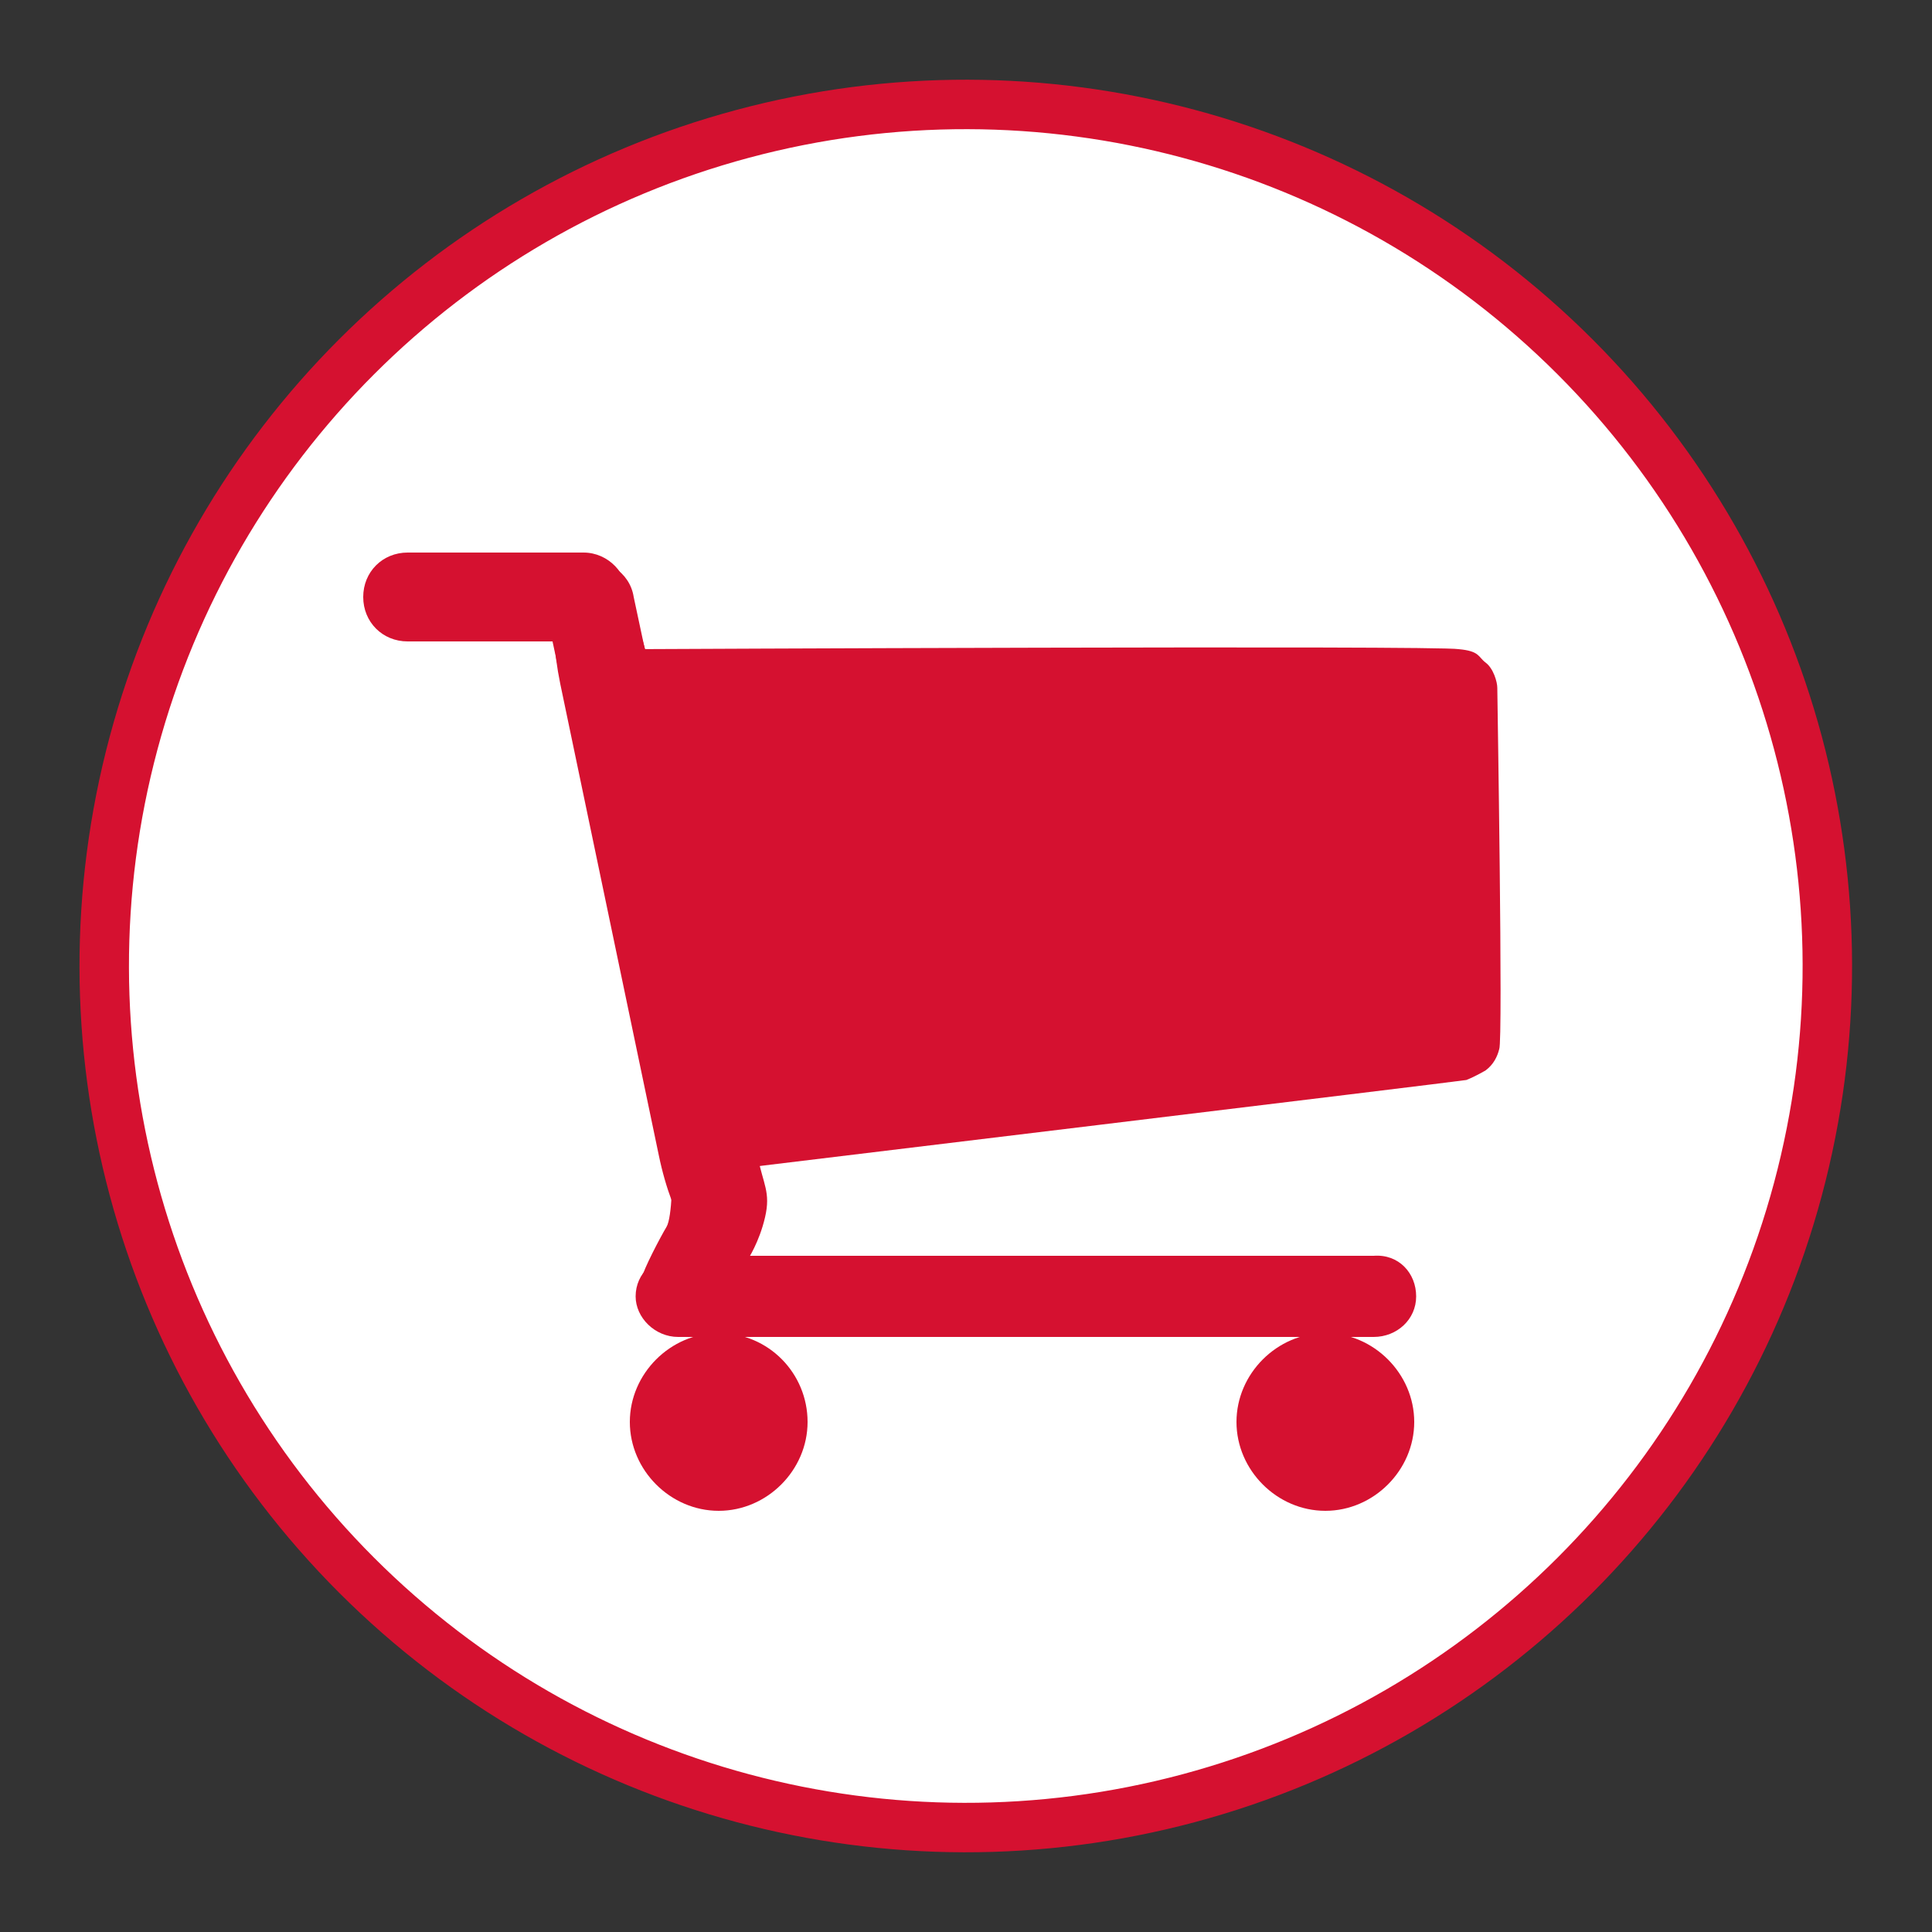
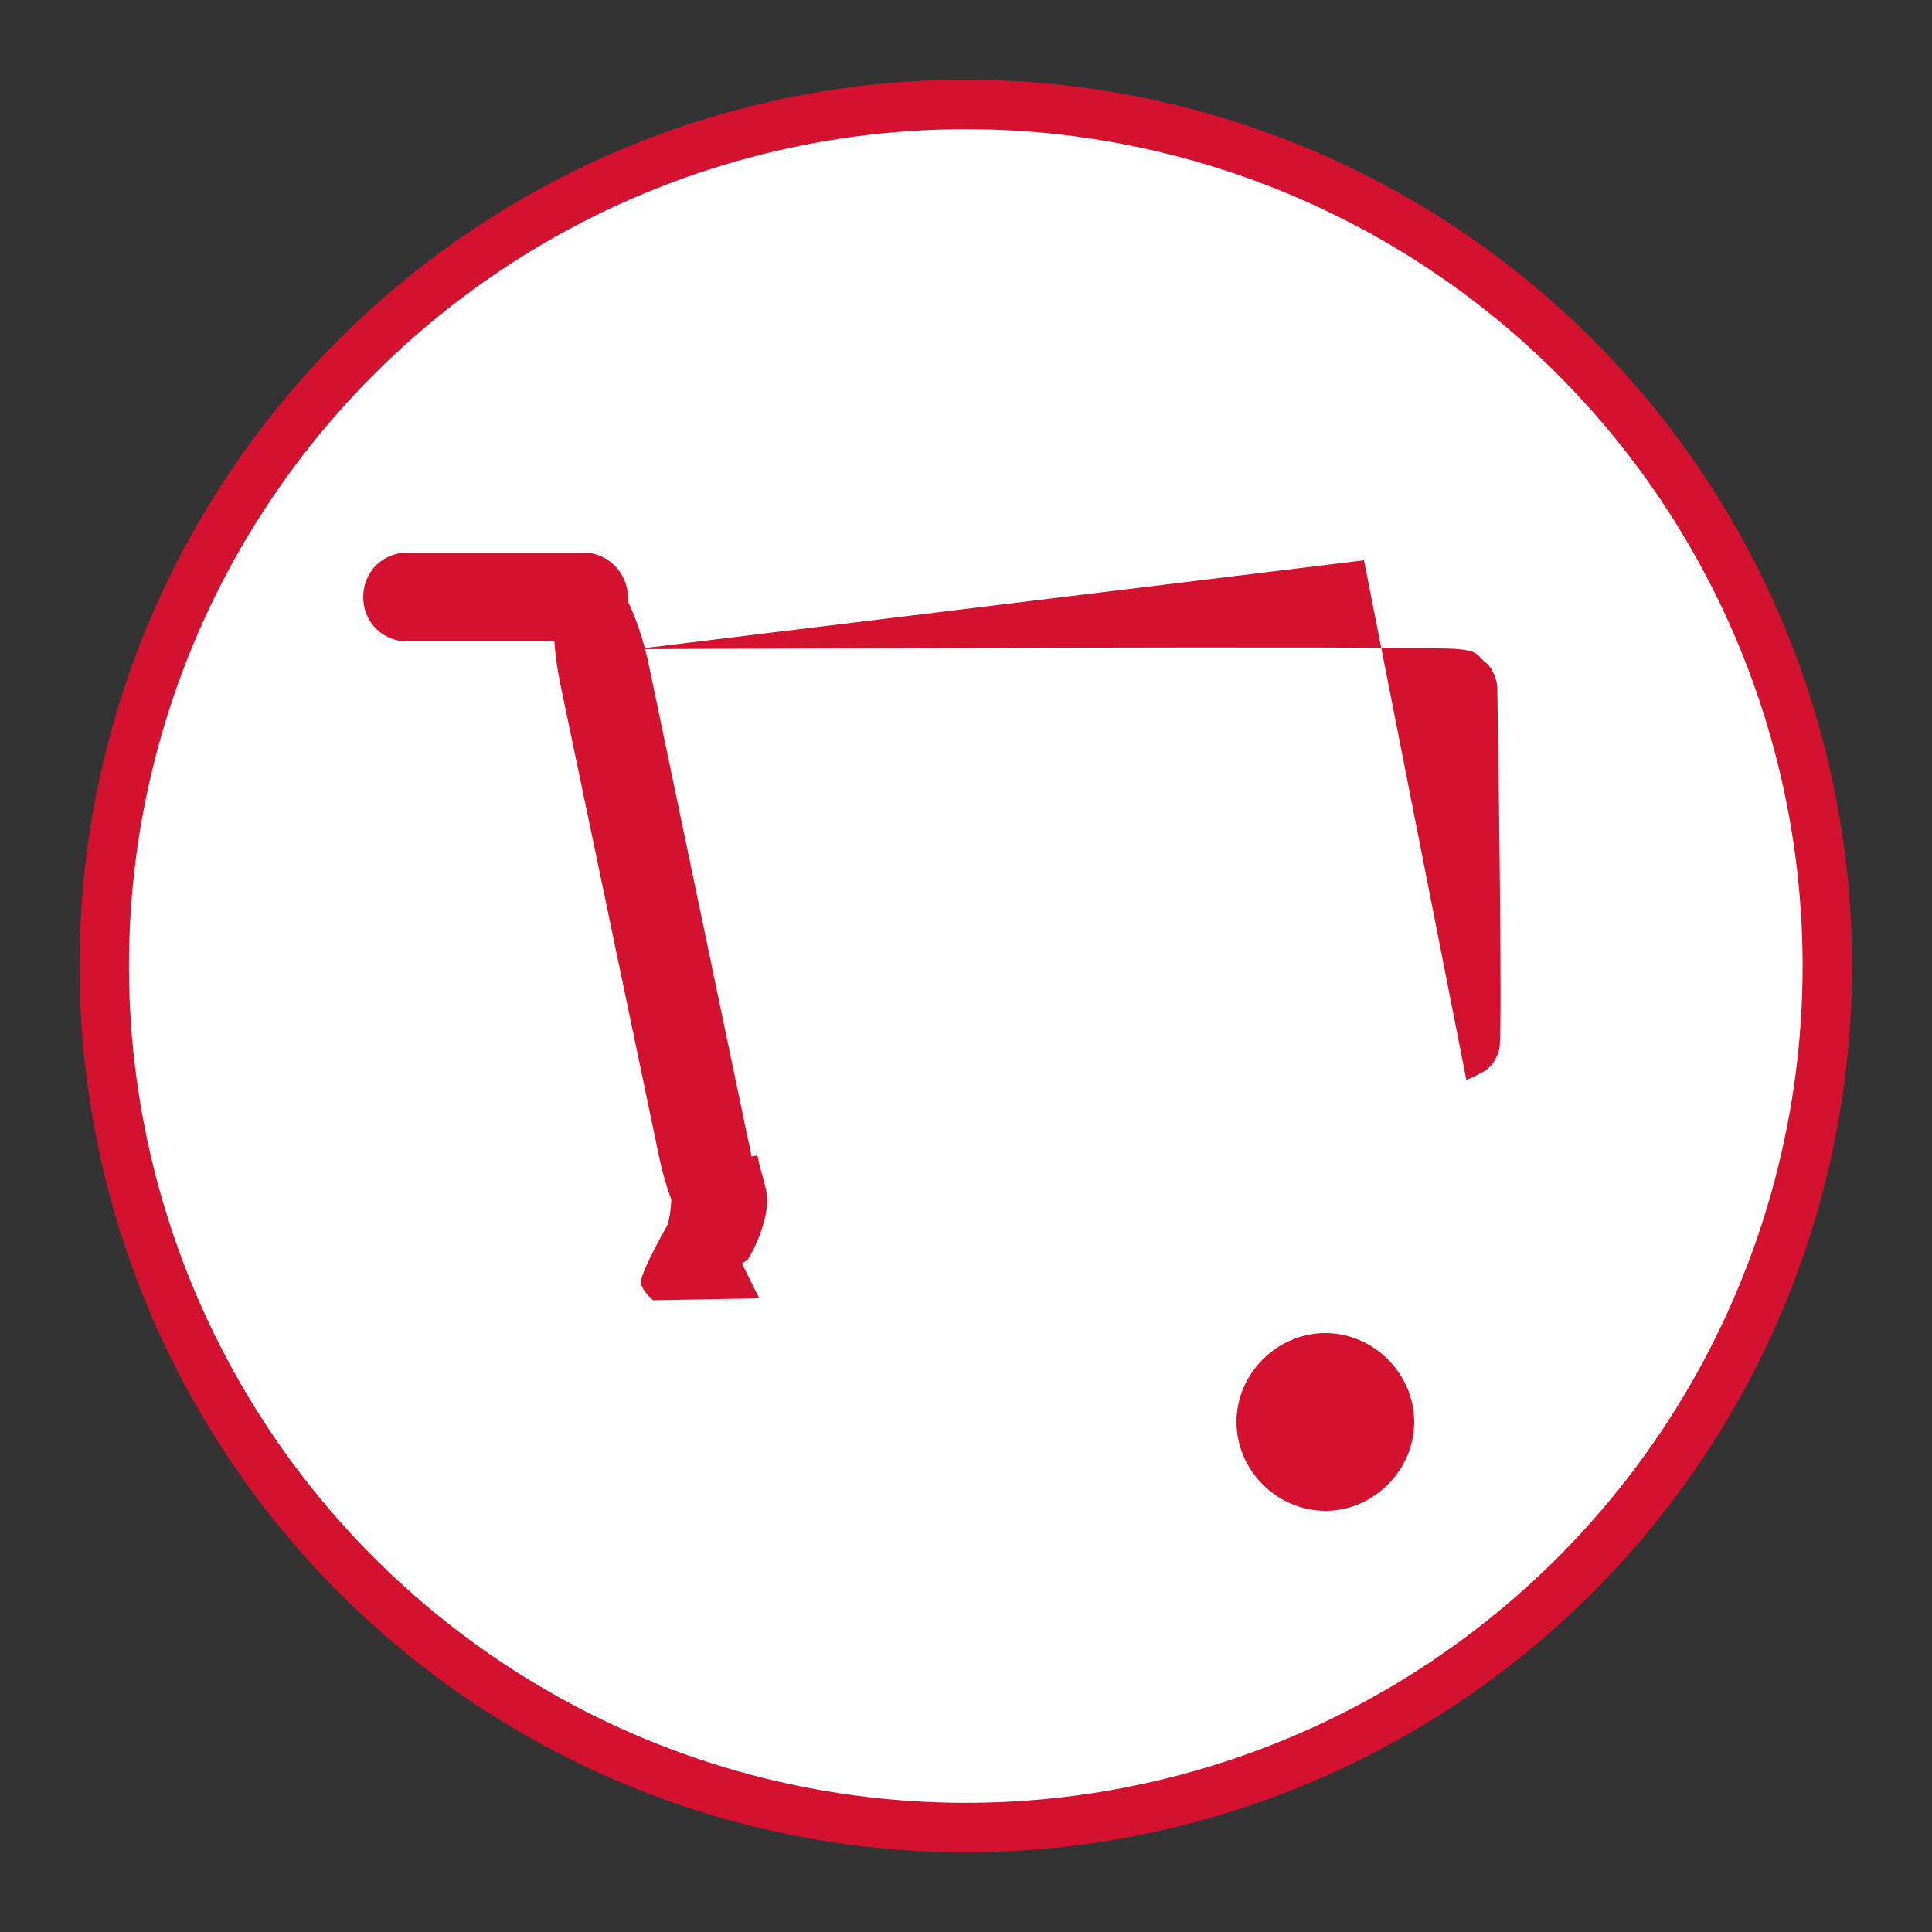
<svg xmlns="http://www.w3.org/2000/svg" version="1.1" id="Ebene_1" x="0px" y="0px" viewBox="0 0 100 100" style="enable-background:new 0 0 100 100;" xml:space="preserve">
  <rect x="0" y="0" width="100" height="100" fill="#333333" stroke="none" />
  <style type="text/css">
	.st0{fill:#FFFFFF;stroke:#D51130;stroke-width:2.56;}
	.st1{fill-rule:evenodd;clip-rule:evenodd;fill:#D51130;}
</style>
  <ellipse transform="matrix(0.707 -0.707 0.707 0.707 -102.903 97.369)" class="st0" cx="66.1" cy="172.9" rx="44.6" ry="44.6" />
  <g>
    <path class="st1" d="M48.6,153.8c0,1.3-1,2.3-2.3,2.3h-9.1c-1.3,0-2.3-1-2.3-2.3l0,0c0-1.3,1-2.3,2.3-2.3h9.1   C47.6,151.5,48.6,152.6,48.6,153.8L48.6,153.8z" />
-     <path class="st1" d="M49,165.4c-1.2,0.3-2.5-0.5-2.7-1.8l-1.9-8.9c-0.3-1.2,0.5-2.5,1.8-2.7l0,0c1.2-0.3,2.5,0.5,2.7,1.8l1.9,8.9   C51,163.9,50.2,165.1,49,165.4L49,165.4z" />
    <path class="st1" d="M53.8,188.4c-1.3,0.3-2.9-2.3-3.6-5.7l-5.1-24.4c-0.7-3.4-0.3-6.4,1-6.6l0,0c1.3-0.3,2.9,2.3,3.6,5.7l5.1,24.4   C55.5,185.1,55.1,188.1,53.8,188.4L53.8,188.4z" />
    <path class="st1" d="M49,156.5c0,0,41.5-0.2,42.6,0c1.1,0.1,1,0.4,1.4,0.7c0.4,0.3,0.6,1,0.6,1.3c0,0.3,0.3,18.3,0.1,18.7   c-0.1,0.4-0.3,0.8-0.7,1.1c0,0-0.5,0.3-1,0.5c-0.6,0.1-37.8,4.6-37.8,4.6L49,156.3" />
-     <path class="st1" d="M89.4,190c0,1.2-1,2.1-2.2,2.1h-36c-1.2,0-2.2-1-2.2-2.1l0,0c0-1.2,1-2.1,2.2-2.1h36   C88.4,187.8,89.4,188.8,89.4,190L89.4,190z" />
    <path class="st1" d="M50.9,183.6c0,0,0,2.3-0.3,2.8c-0.3,0.5-1.2,2.2-1.3,2.7c-0.2,0.4,0.6,1.1,0.6,1.1l5.5-0.1l-0.9-1.8l0.3-0.2   c0,0,0.6-0.9,0.9-2.2c0.3-1.3-0.1-1.7-0.4-3.2" />
    <path class="st1" d="M57.9,196.5c0,2.5-2.1,4.6-4.6,4.6c-2.5,0-4.6-2.1-4.6-4.6c0-2.5,2.1-4.6,4.6-4.6   C55.9,191.9,57.9,194,57.9,196.5z" />
    <path class="st1" d="M89.2,196.5c0,2.5-2.1,4.6-4.6,4.6c-2.5,0-4.6-2.1-4.6-4.6c0-2.5,2.1-4.6,4.6-4.6   C87.2,191.9,89.2,194,89.2,196.5z" />
  </g>
  <ellipse transform="matrix(0.707 -0.707 0.707 0.707 -20.711 50)" class="st0" cx="50" cy="50" rx="44.6" ry="44.6" />
  <g>
    <path class="st1" d="M32.5,30.9c0,1.3-1,2.3-2.3,2.3h-9.1c-1.3,0-2.3-1-2.3-2.3l0,0c0-1.3,1-2.3,2.3-2.3h9.1   C31.5,28.6,32.5,29.7,32.5,30.9L32.5,30.9z" />
-     <path class="st1" d="M32.9,42.5c-1.2,0.3-2.5-0.5-2.7-1.8l-1.9-8.9c-0.3-1.2,0.5-2.5,1.8-2.7l0,0c1.2-0.3,2.5,0.5,2.7,1.8l1.9,8.9   C35,41,34.2,42.2,32.9,42.5L32.9,42.5z" />
    <path class="st1" d="M37.7,65.5c-1.3,0.3-2.9-2.3-3.6-5.7L29,35.4c-0.7-3.4-0.3-6.4,1-6.6l0,0c1.3-0.3,2.9,2.3,3.6,5.7l5.1,24.4   C39.5,62.2,39,65.2,37.7,65.5L37.7,65.5z" />
-     <path class="st1" d="M32.9,33.6c0,0,41.5-0.2,42.6,0c1.1,0.1,1,0.4,1.4,0.7c0.4,0.3,0.6,1,0.6,1.3c0,0.3,0.3,18.3,0.1,18.7   c-0.1,0.4-0.3,0.8-0.7,1.1c0,0-0.5,0.3-1,0.5c-0.6,0.1-37.8,4.6-37.8,4.6l-5.3-26.9" />
-     <path class="st1" d="M73.3,67.1c0,1.2-1,2.1-2.2,2.1h-36c-1.2,0-2.2-1-2.2-2.1l0,0c0-1.2,1-2.1,2.2-2.1h36   C72.4,64.9,73.3,65.9,73.3,67.1L73.3,67.1z" />
+     <path class="st1" d="M32.9,33.6c0,0,41.5-0.2,42.6,0c1.1,0.1,1,0.4,1.4,0.7c0.4,0.3,0.6,1,0.6,1.3c0,0.3,0.3,18.3,0.1,18.7   c-0.1,0.4-0.3,0.8-0.7,1.1c0,0-0.5,0.3-1,0.5l-5.3-26.9" />
    <path class="st1" d="M34.8,60.7c0,0,0,2.3-0.3,2.8c-0.3,0.5-1.2,2.2-1.3,2.7c-0.2,0.4,0.6,1.1,0.6,1.1l5.5-0.1l-0.9-1.8l0.3-0.2   c0,0,0.6-0.9,0.9-2.2c0.3-1.3-0.1-1.7-0.4-3.2" />
-     <path class="st1" d="M41.8,73.6c0,2.5-2.1,4.6-4.6,4.6c-2.5,0-4.6-2.1-4.6-4.6c0-2.5,2.1-4.6,4.6-4.6C39.8,69,41.8,71.1,41.8,73.6z   " />
    <path class="st1" d="M73.2,73.6c0,2.5-2.1,4.6-4.6,4.6c-2.5,0-4.6-2.1-4.6-4.6c0-2.5,2.1-4.6,4.6-4.6C71.1,69,73.2,71.1,73.2,73.6z   " />
  </g>
</svg>